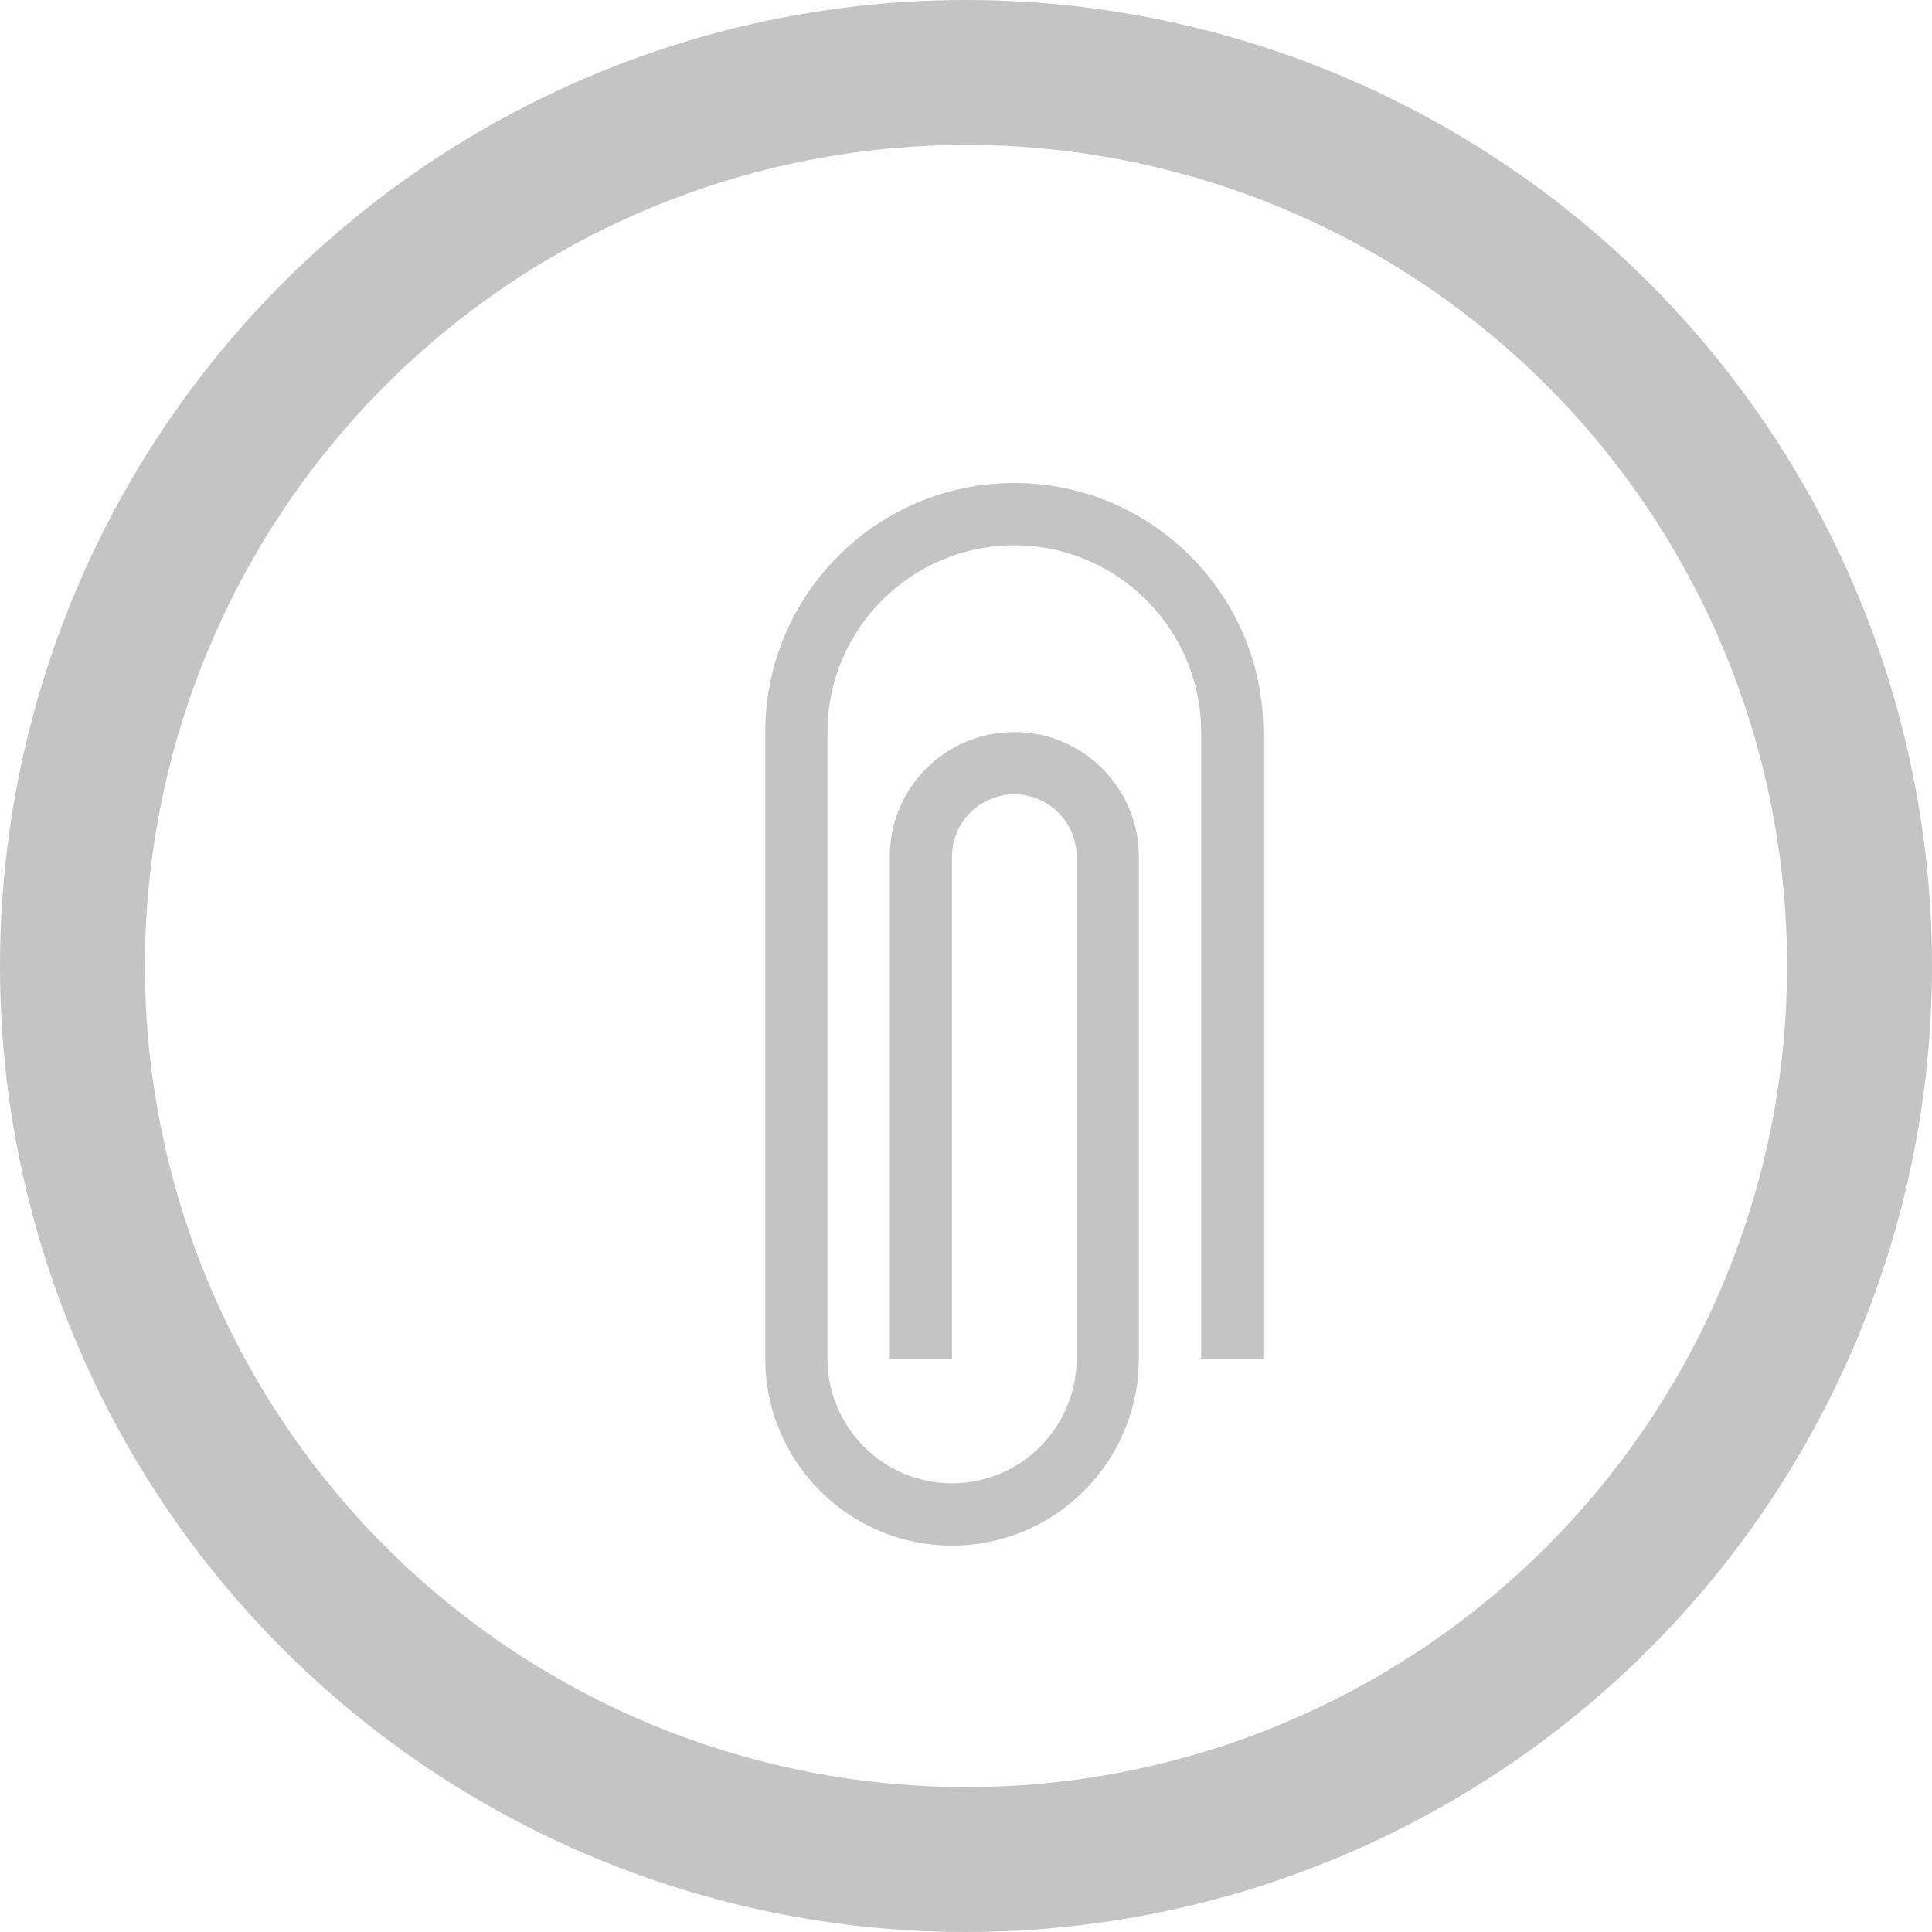
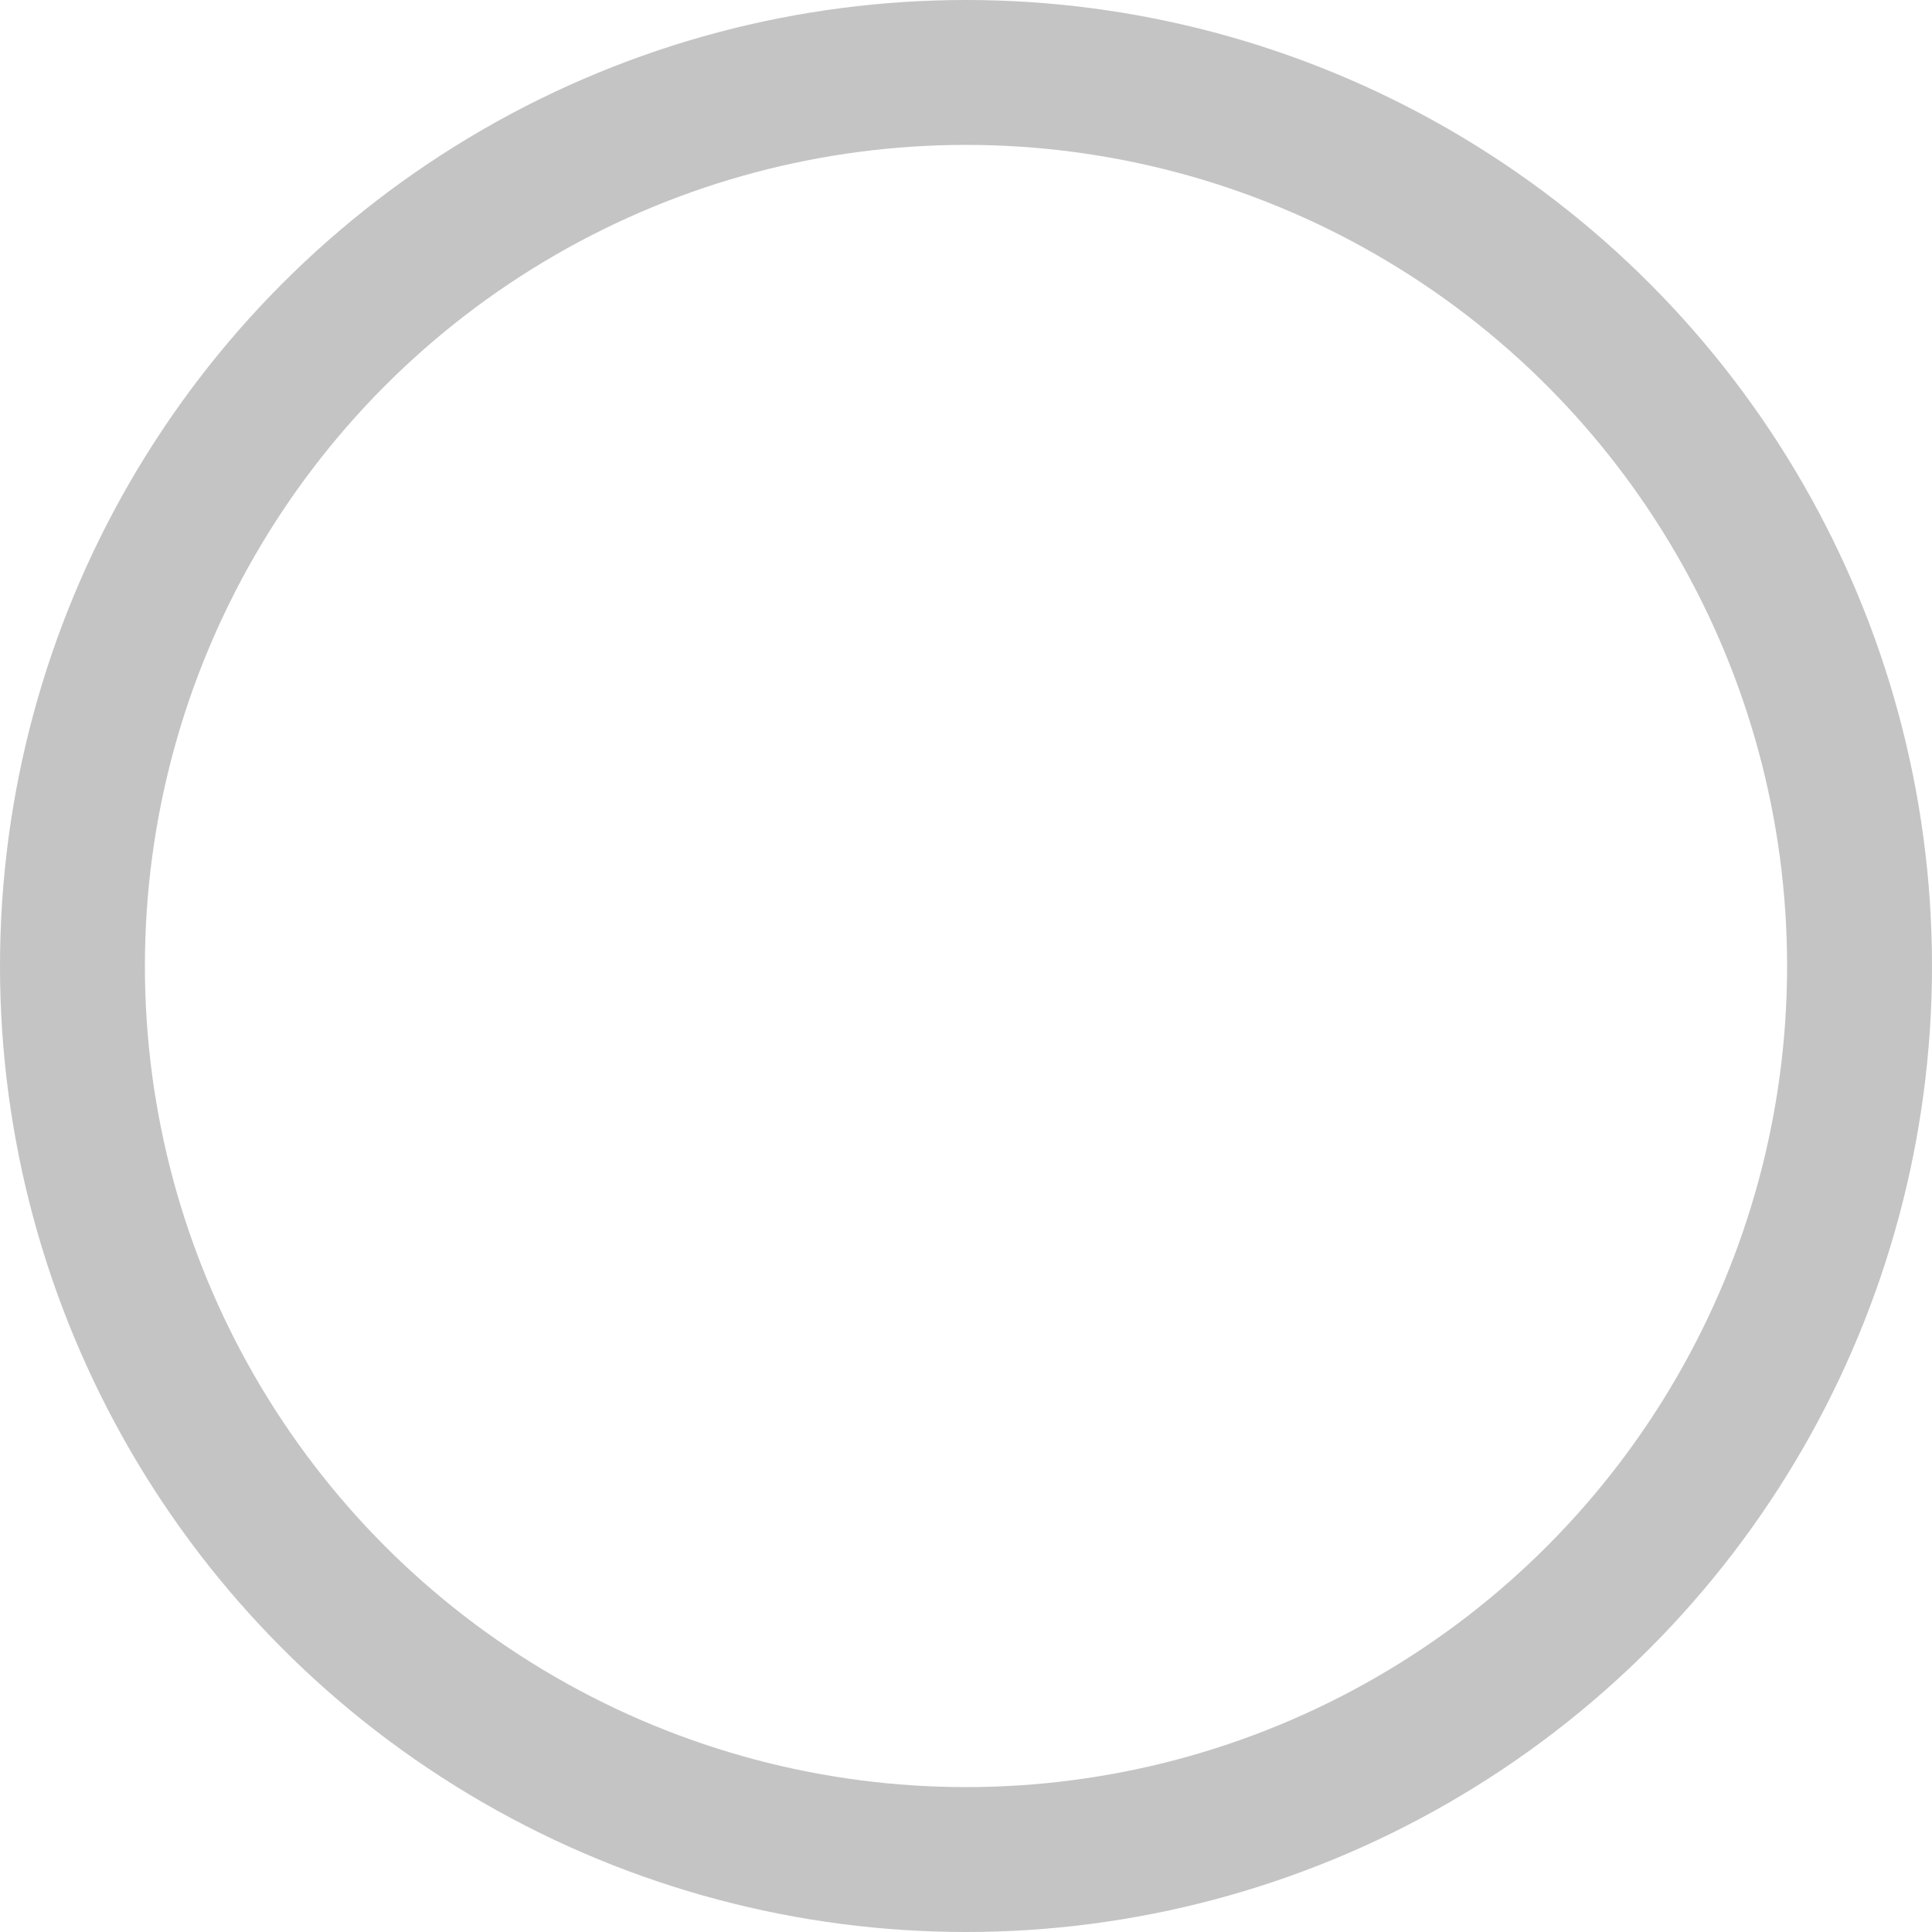
<svg xmlns="http://www.w3.org/2000/svg" width="20" height="20" viewBox="0 0 20 20" fill="none">
-   <path d="M9.855 16C8.789 16 7.922 15.133 7.922 14.066V7.578C7.922 6.157 9.078 5 10.5 5C11.922 5 13.078 6.157 13.078 7.578V14.066H12.434V7.578C12.434 6.512 11.566 5.645 10.5 5.645C9.434 5.645 8.566 6.512 8.566 7.578V14.066C8.566 14.777 9.145 15.355 9.855 15.355C10.566 15.355 11.145 14.777 11.145 14.066V8.867C11.145 8.512 10.855 8.223 10.5 8.223C10.145 8.223 9.855 8.512 9.855 8.867V14.066H9.211V8.867C9.211 8.156 9.789 7.578 10.5 7.578C11.211 7.578 11.789 8.156 11.789 8.867V14.066C11.789 15.133 10.922 16 9.855 16Z" fill="#C4C4C4" />
  <circle cx="10" cy="10" r="9.25" stroke="#C4C4C4" stroke-width="1.5" />
</svg>